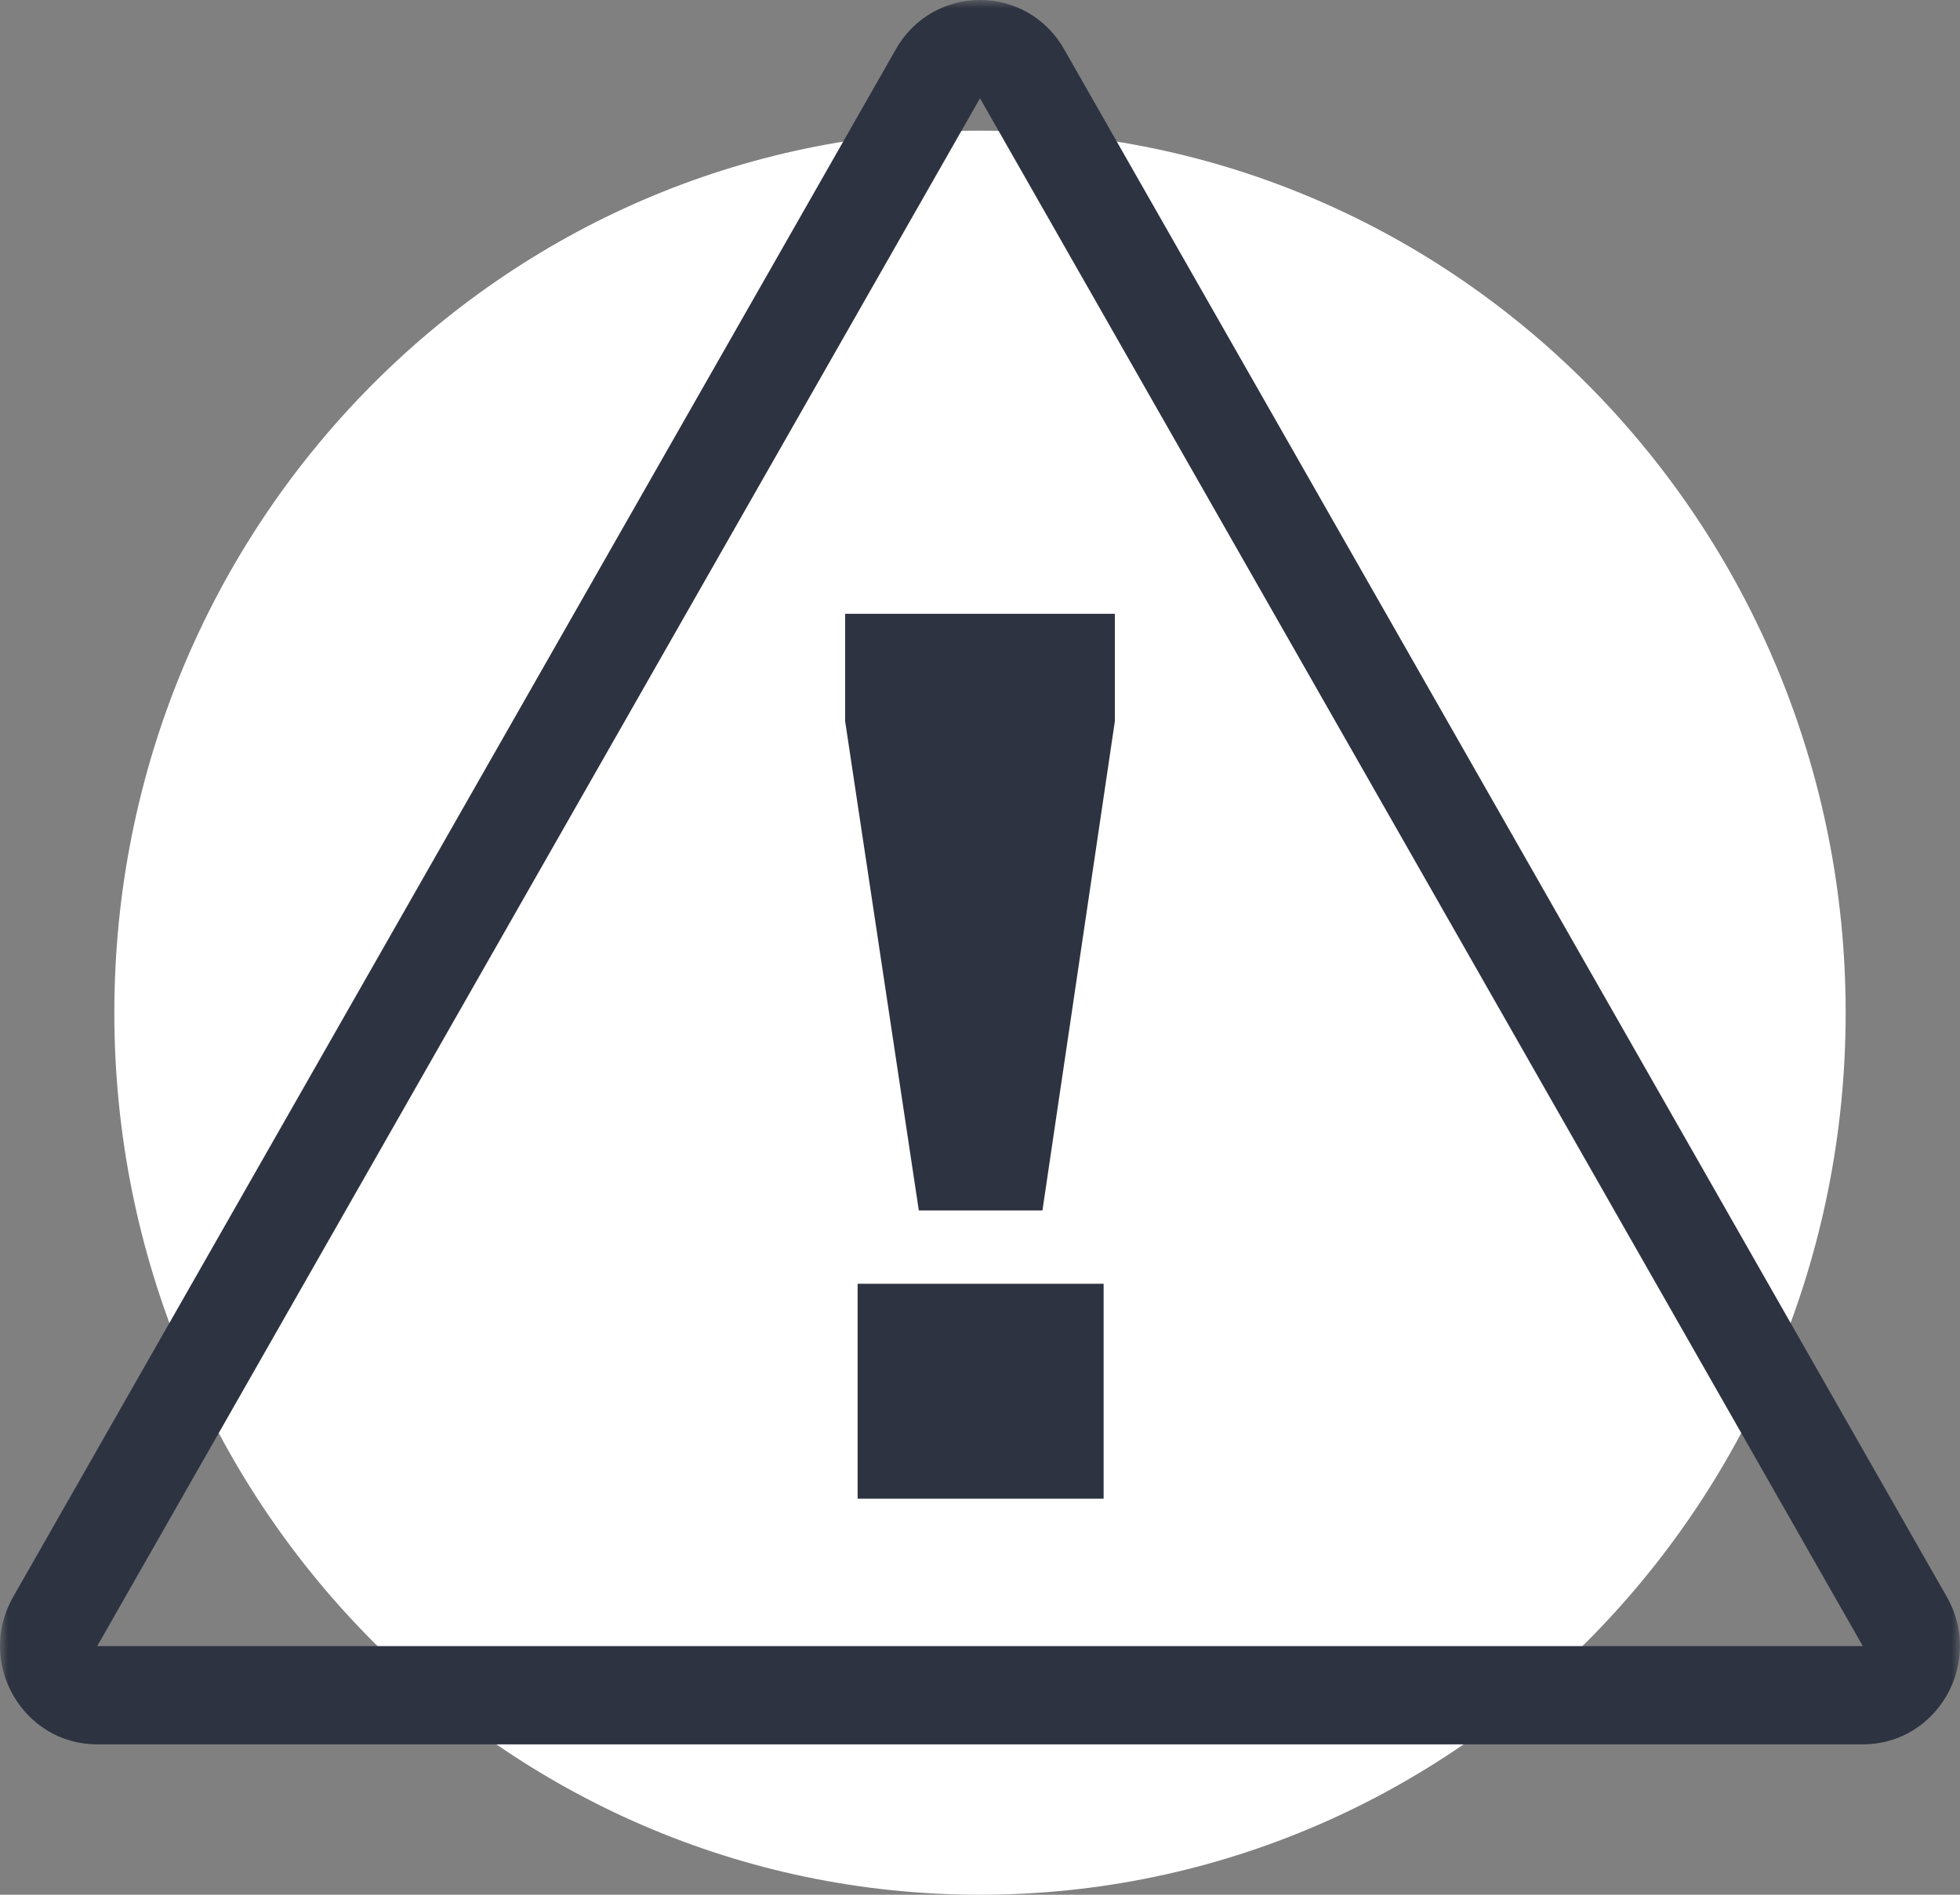
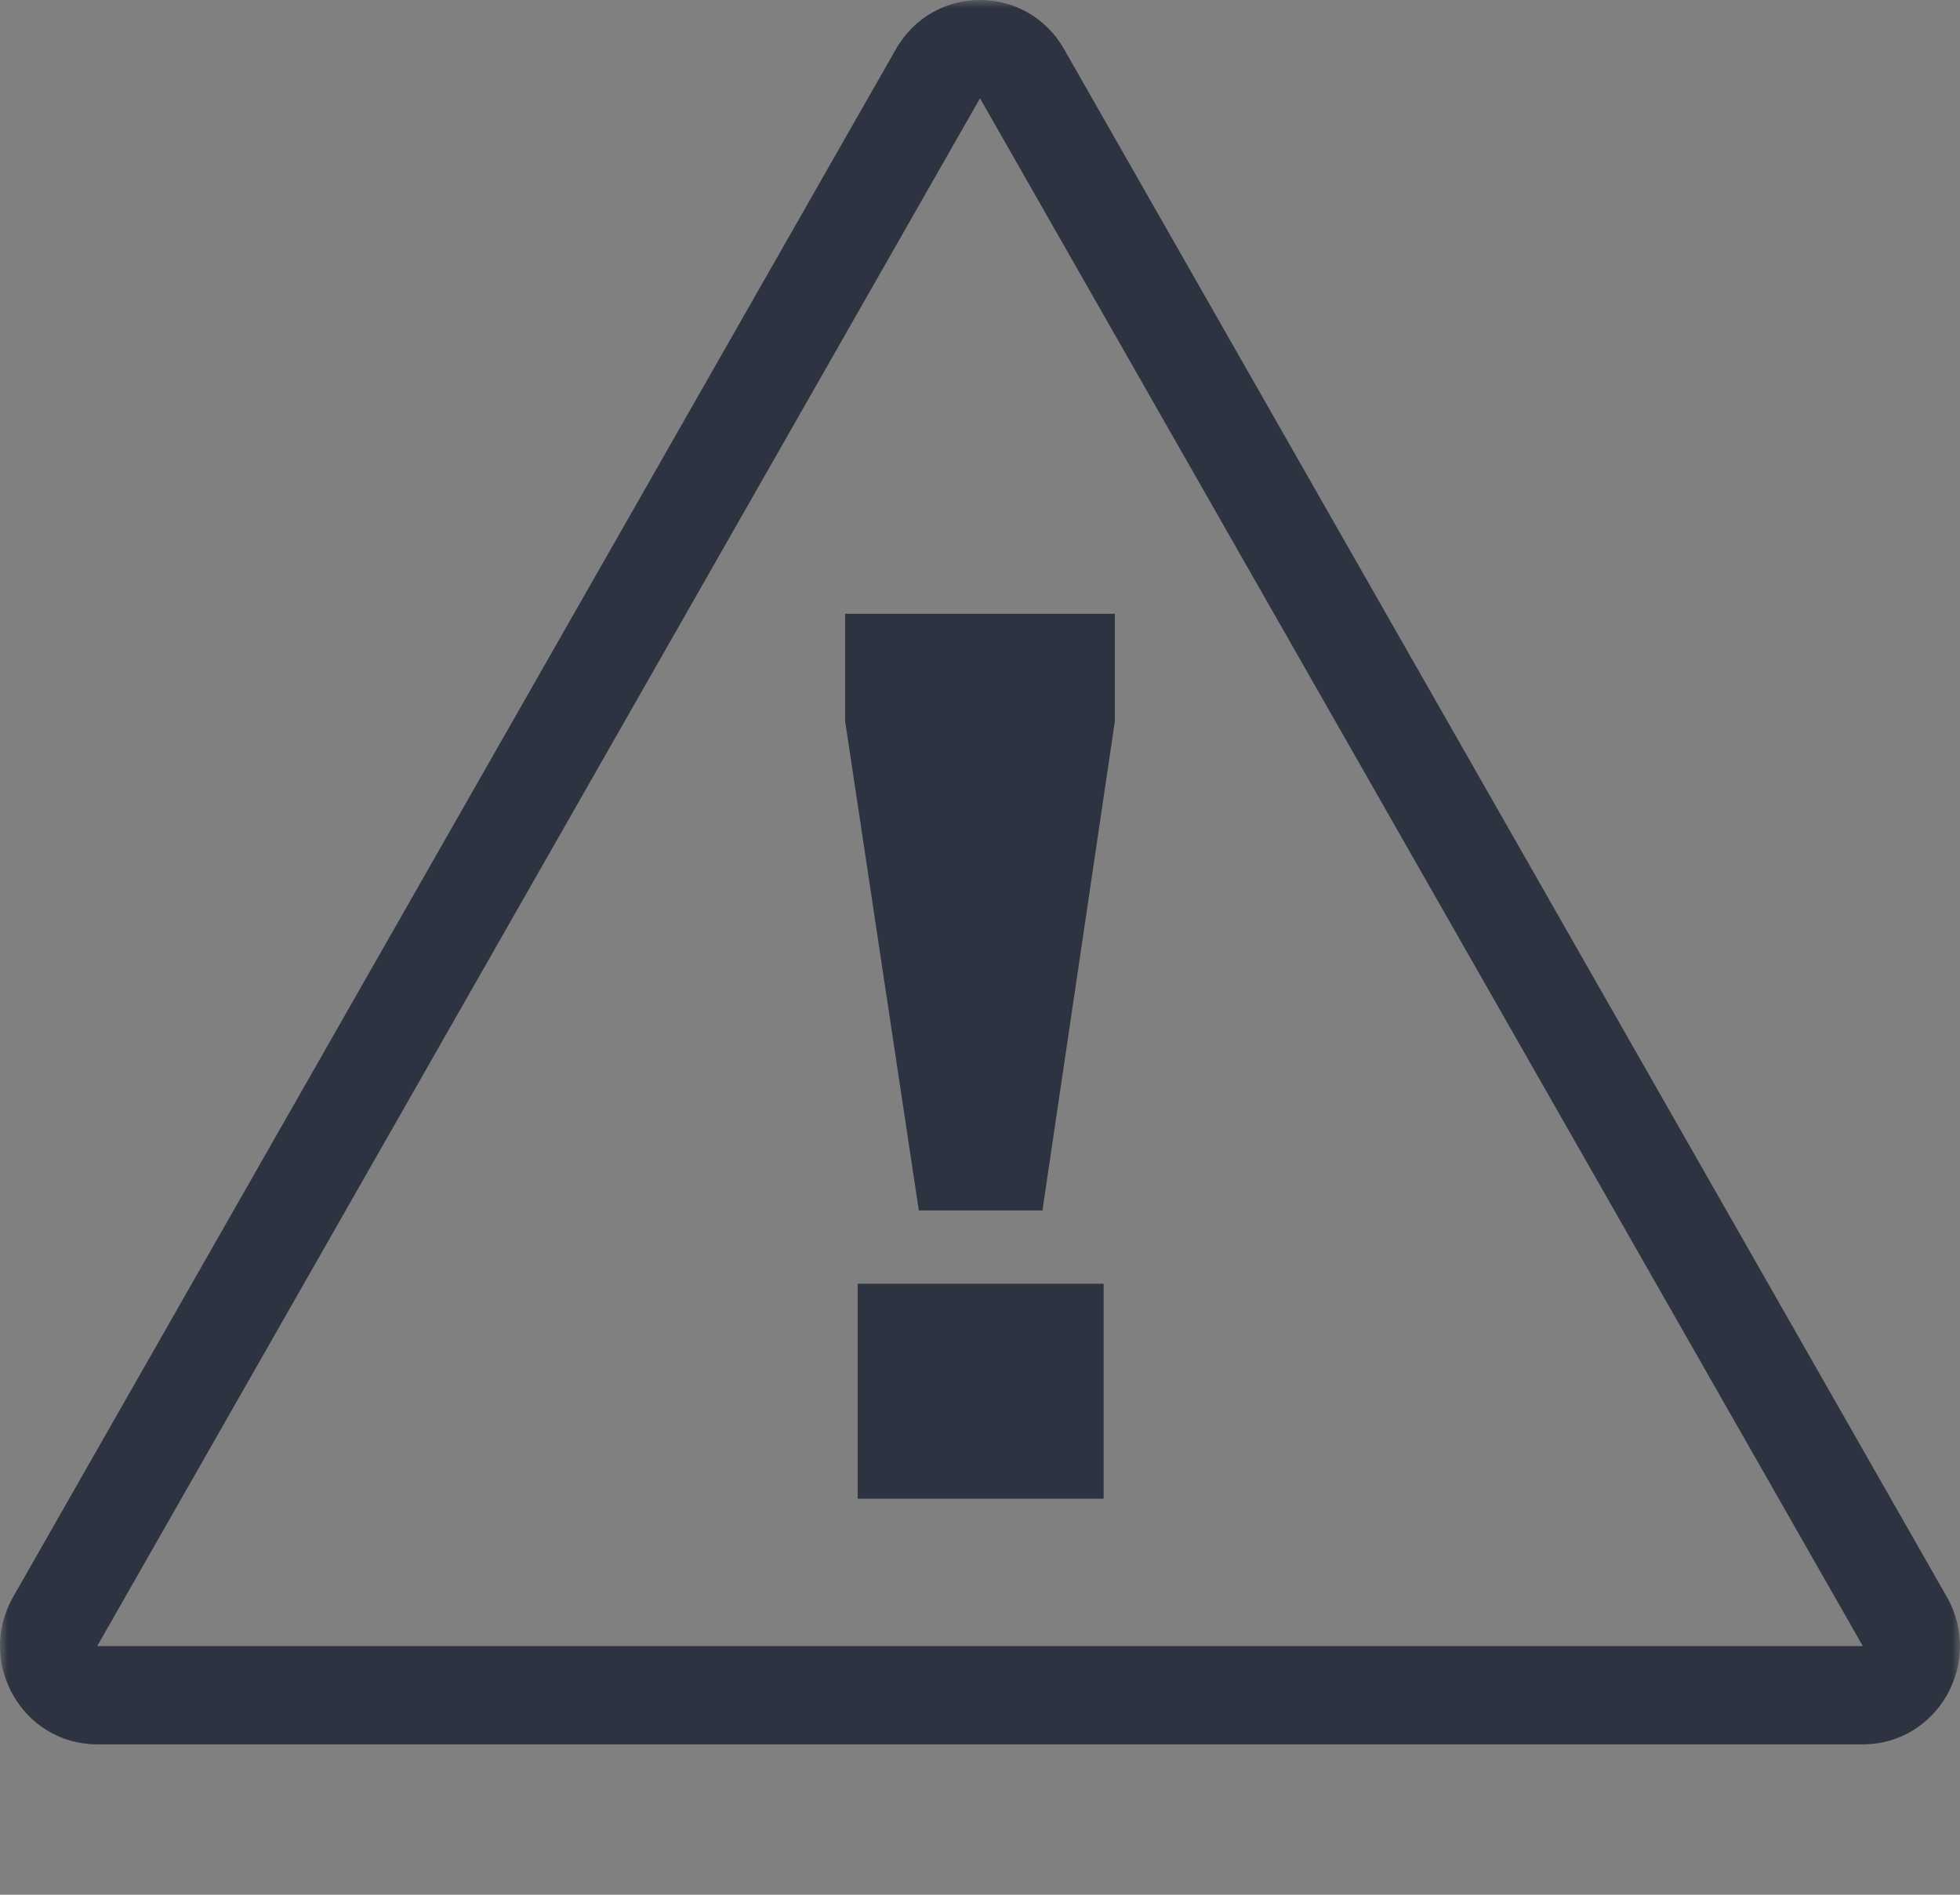
<svg xmlns="http://www.w3.org/2000/svg" width="120" height="116" viewBox="0 0 120 116" fill="none">
  <rect x="0" y="0" width="120" height="116" fill="#808080" stroke="none" />
-   <path fill-rule="evenodd" clip-rule="evenodd" d="M113 62C113 91.823 89.271 116 60 116C30.729 116 7 91.823 7 62C7 32.177 30.729 8 60 8C89.271 8 113 32.177 113 62Z" fill="white" />
  <mask id="mask0" mask-type="alpha" maskUnits="userSpaceOnUse" x="0" y="0" width="120" height="116">
    <path fill-rule="evenodd" clip-rule="evenodd" d="M0 116H120V0H0V116Z" fill="white" />
  </mask>
  <g mask="url(#mask0)">
    <path fill-rule="evenodd" clip-rule="evenodd" d="M52.508 91.752H67.569V78.595H52.508V91.752ZM51.743 44.155L56.254 74.107H63.823L68.257 44.155V37.578H51.743V44.155ZM5.953 100.777L60 6.017L114.049 100.777H5.953ZM119.195 97.768L65.147 3.008C62.859 -1.003 57.141 -1.003 54.853 3.008L0.805 97.768C-1.483 101.778 1.377 106.793 5.953 106.793H114.047C118.623 106.793 121.483 101.778 119.195 97.768Z" fill="#2D3340" />
  </g>
</svg>